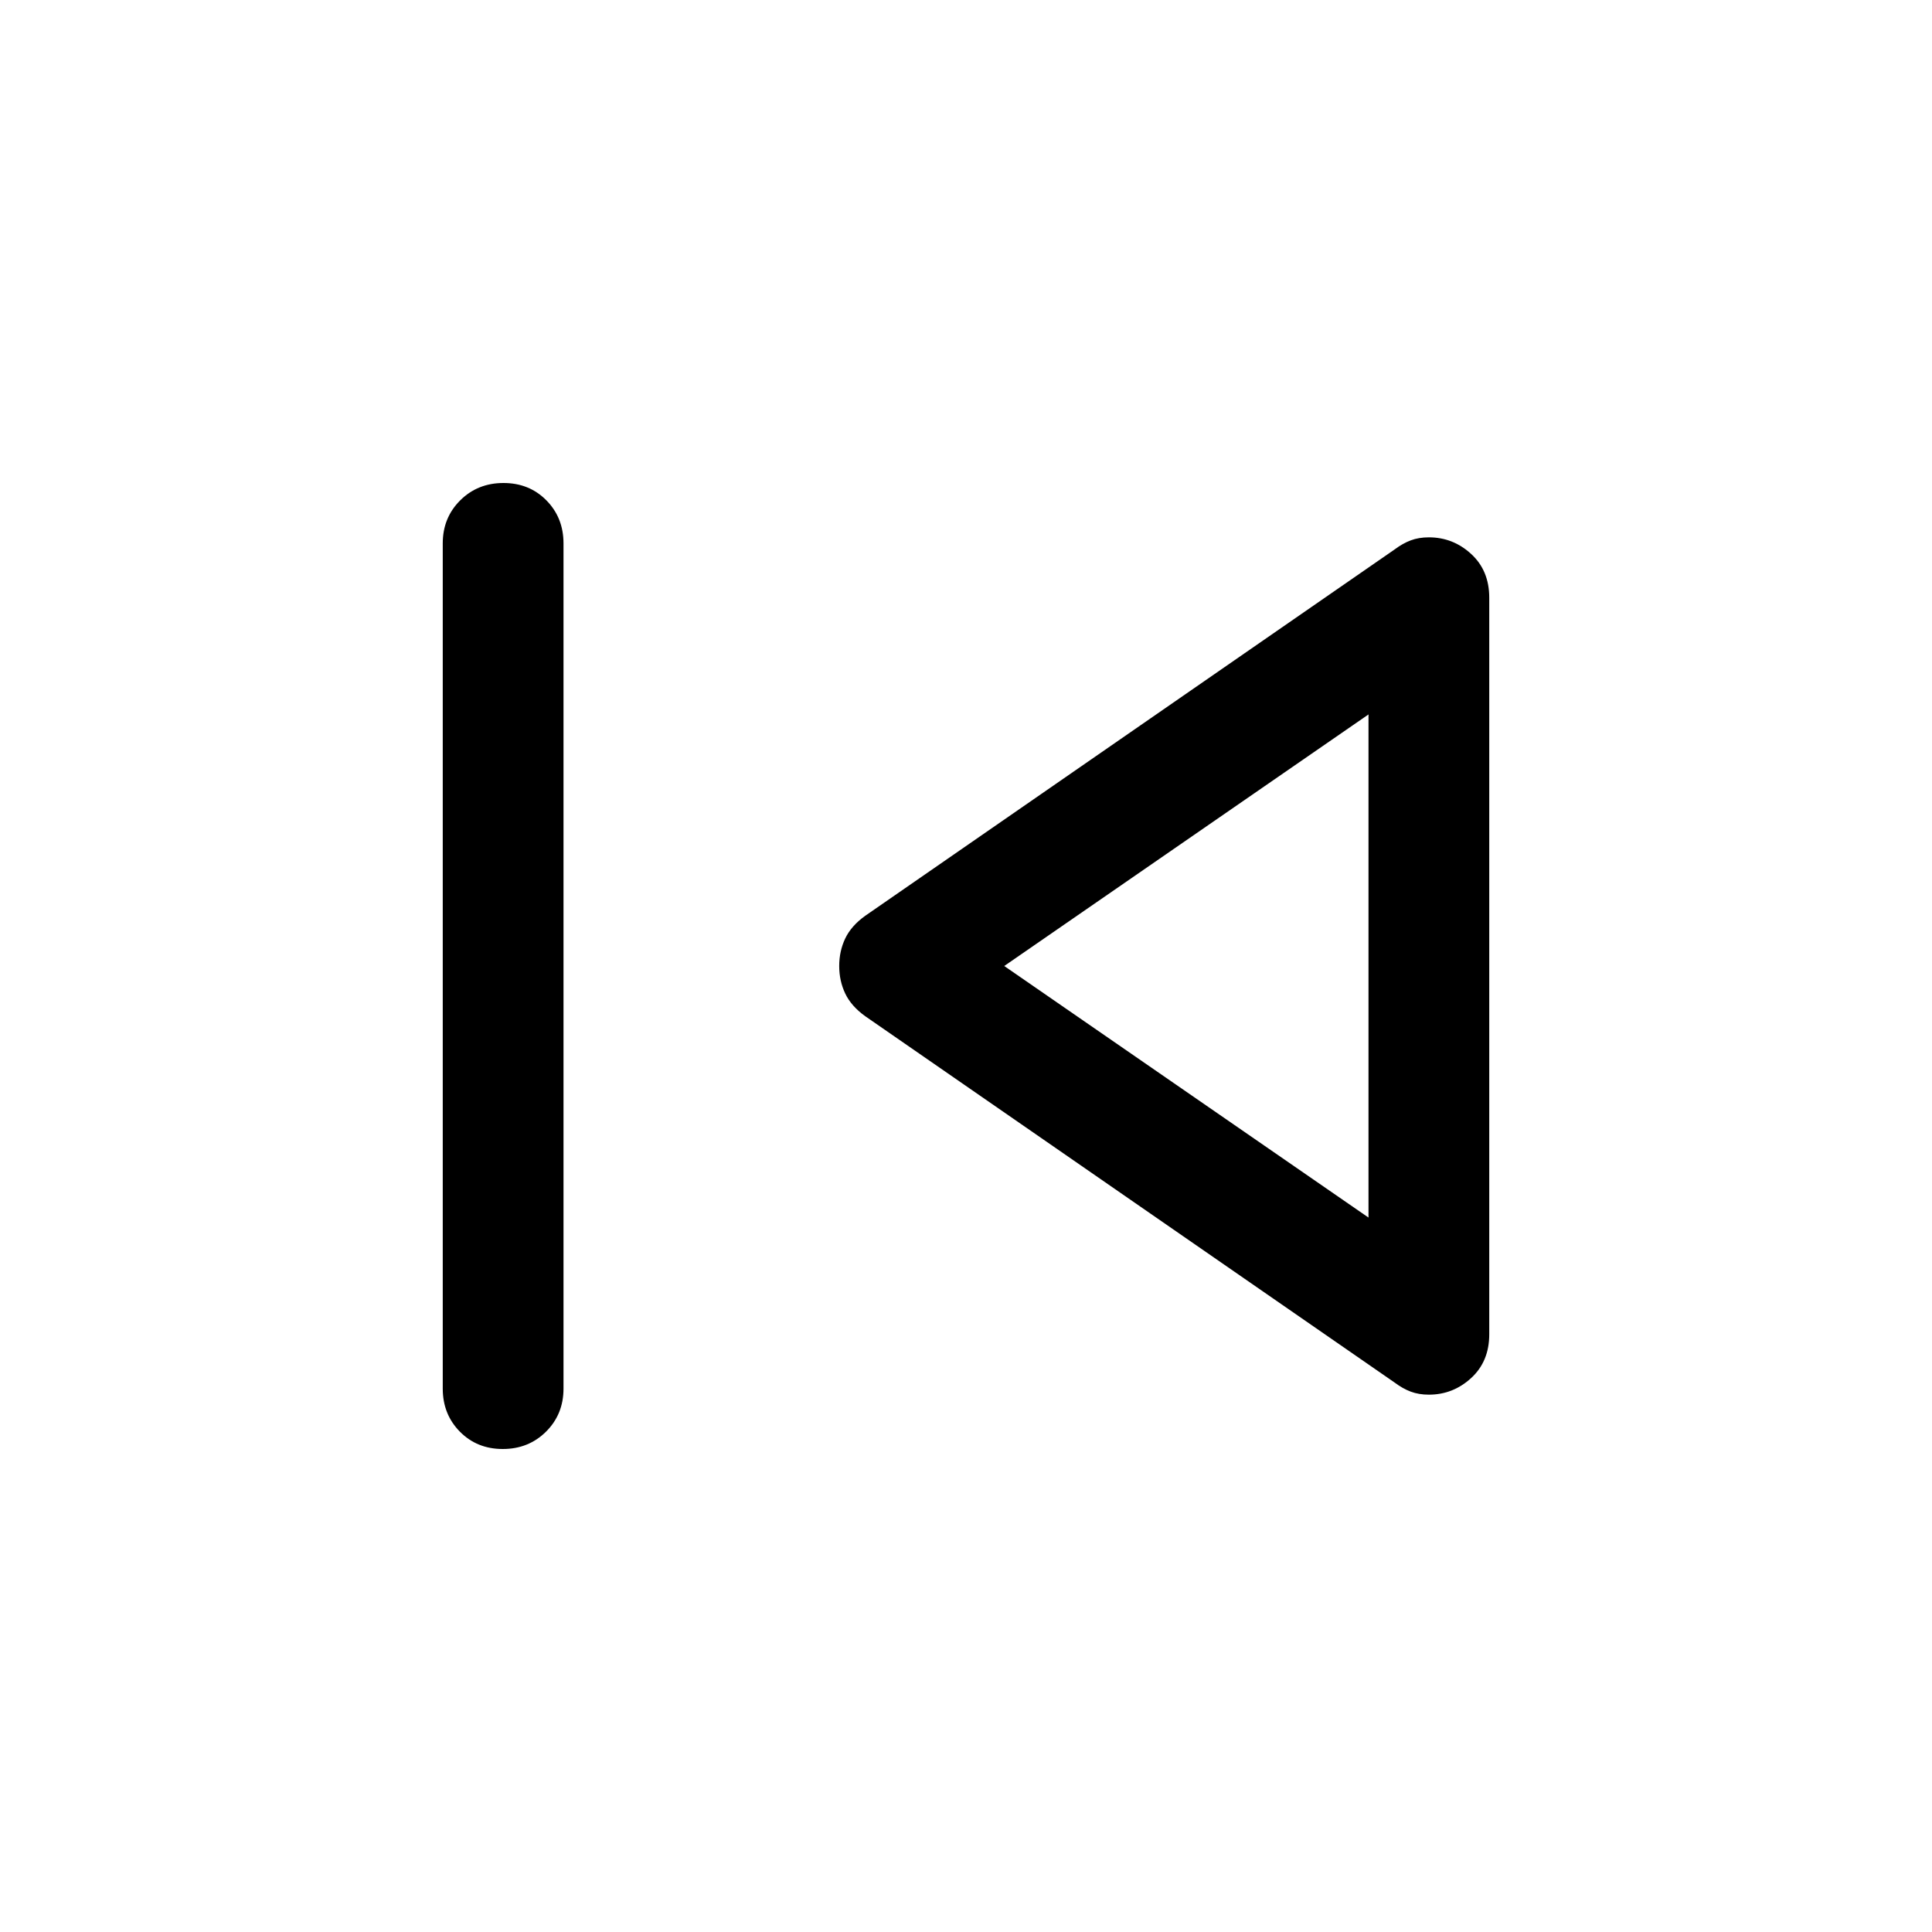
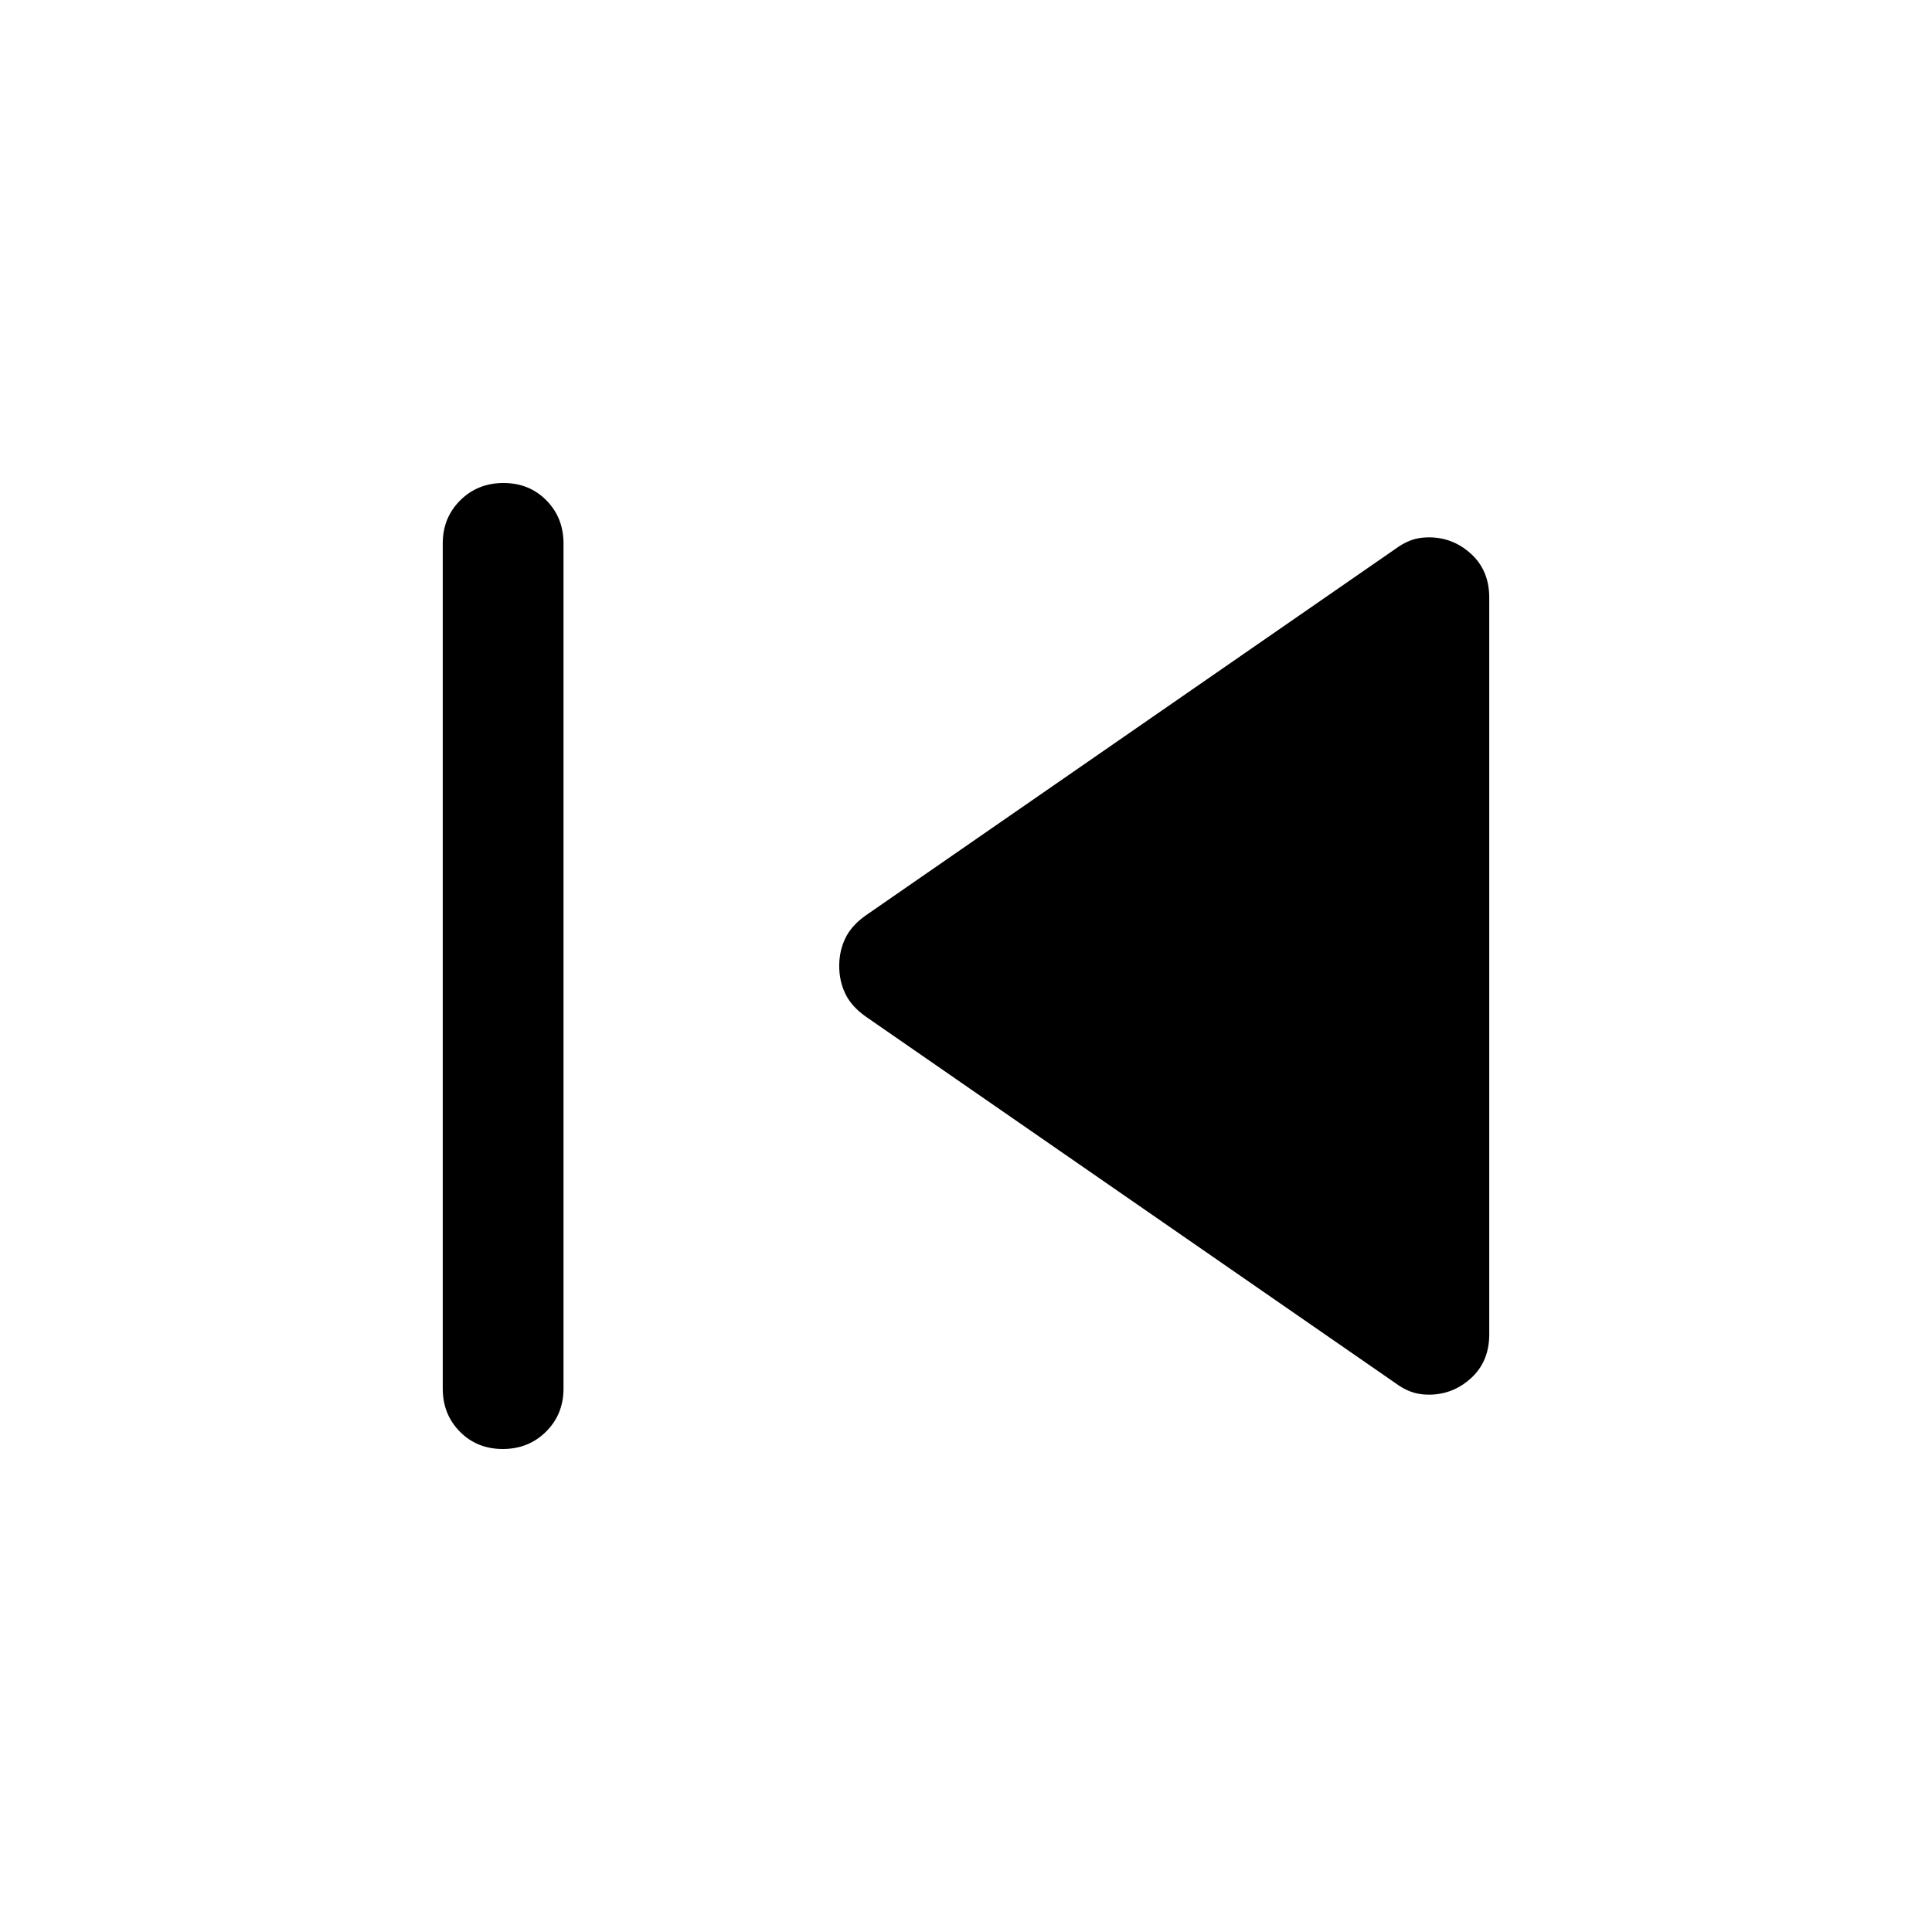
<svg xmlns="http://www.w3.org/2000/svg" width="48" height="48" viewBox="0 -960 960 960">
-   <path d="M220-270v-420q0-12.75 8.675-21.375 8.676-8.625 21.5-8.625 12.825 0 21.325 8.625T280-690v420q0 12.75-8.675 21.375-8.676 8.625-21.5 8.625-12.825 0-21.325-8.625T220-270Zm473-3L430-455q-7-5-10-11.296-3-6.297-3-13.704 0-7.407 3-13.704Q423-500 430-505l263-182q4-3 8-4.5t9-1.5q12 0 21 8.25t9 21.75v366q0 13.5-9 21.75T710-267q-5 0-9-1.5t-8-4.5Zm-13-207Zm0 125v-250L499-480l181 125Z" />
+   <path d="M220-270v-420q0-12.75 8.675-21.375 8.676-8.625 21.5-8.625 12.825 0 21.325 8.625T280-690v420q0 12.75-8.675 21.375-8.676 8.625-21.5 8.625-12.825 0-21.325-8.625T220-270Zm473-3L430-455q-7-5-10-11.296-3-6.297-3-13.704 0-7.407 3-13.704Q423-500 430-505l263-182q4-3 8-4.5t9-1.5q12 0 21 8.25t9 21.75v366q0 13.5-9 21.75T710-267q-5 0-9-1.5t-8-4.5Zm-13-207Zm0 125L499-480l181 125Z" />
</svg>